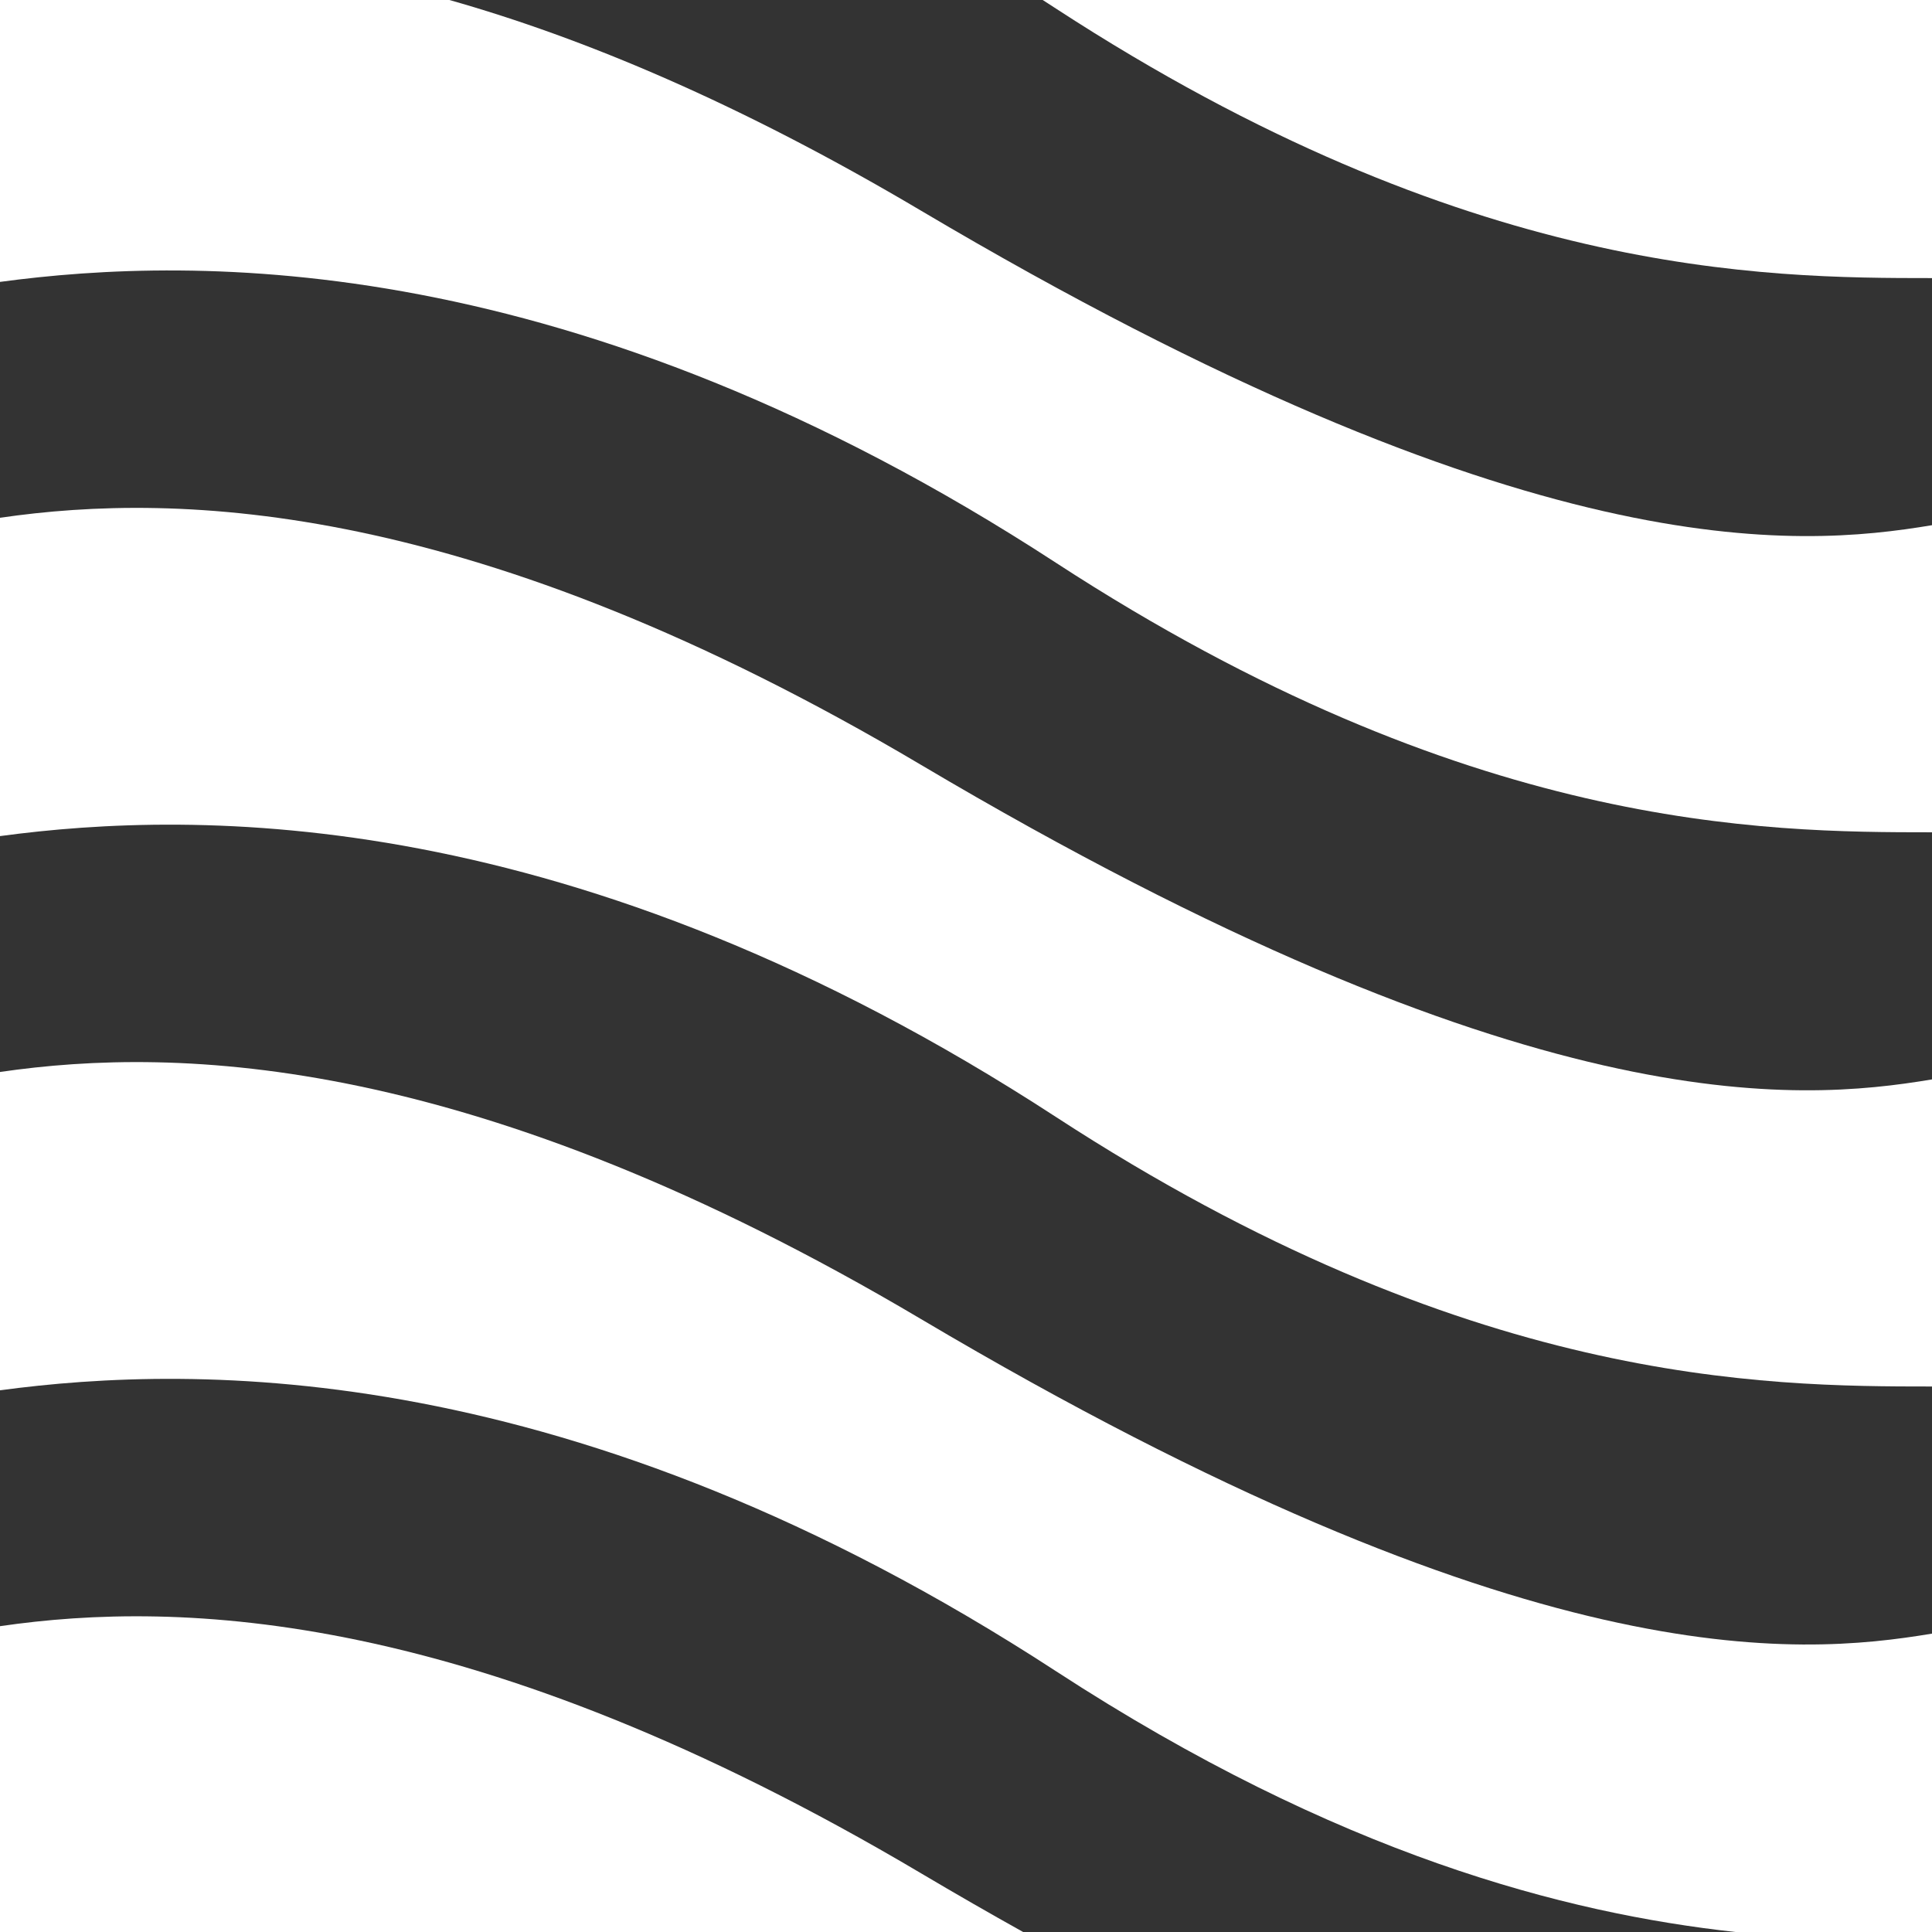
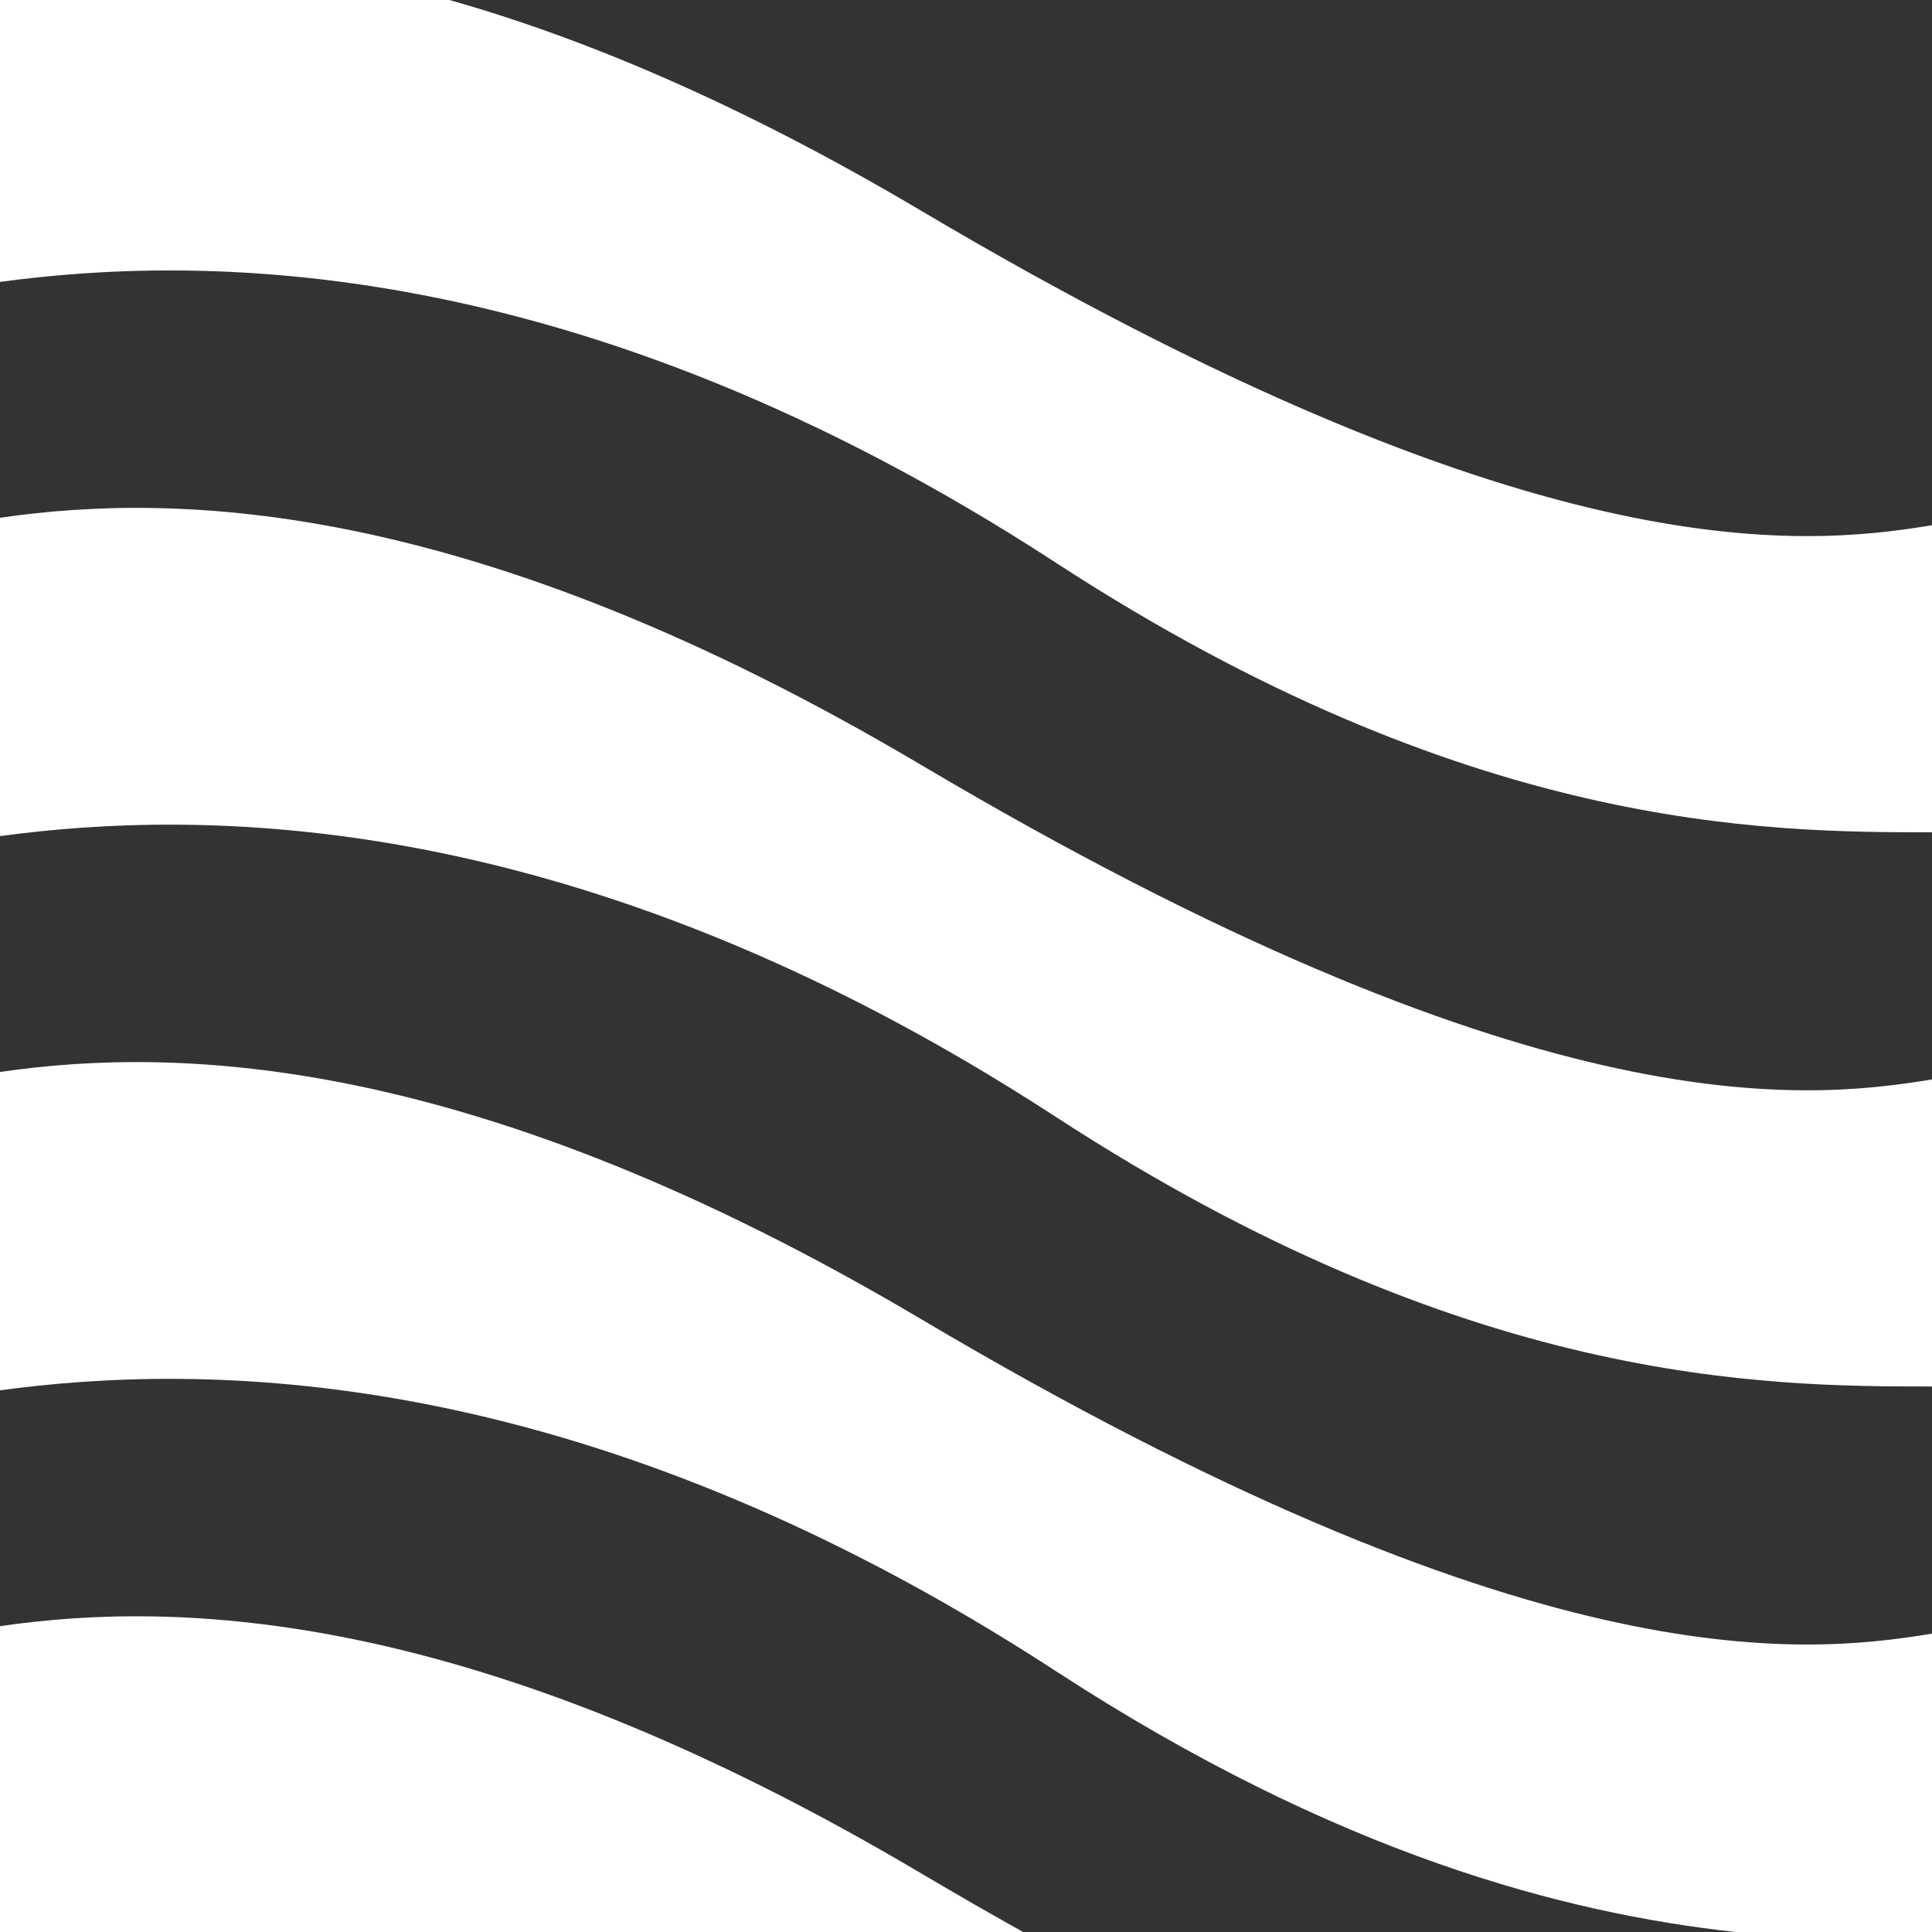
<svg xmlns="http://www.w3.org/2000/svg" width="131" height="131" viewBox="0 0 131 131" fill="none">
  <rect x="0" y="0" width="131" height="131" fill="#333333" stroke="none" />
  <path d="M0 0H30.471C39.541 2.566 50.145 6.992 62.453 14.286C103.581 38.658 121.86 37.135 131 35.611V56.434C119.576 56.434 99.508 56.332 71.593 38.155C38.843 16.829 13.202 17.337 0 19.114V0Z" fill="white" />
-   <path d="M131 0V18.856C119.576 18.856 99.508 18.754 71.593 0.577C71.295 0.383 70.997 0.191 70.701 0H131Z" fill="white" />
-   <path d="M131 73.19C121.86 74.713 103.581 76.236 62.453 51.864C32.155 33.91 12.186 33.331 0 35.108V56.692C13.202 54.915 38.843 54.407 71.593 75.733C99.508 93.91 119.576 94.012 131 94.012V73.19Z" fill="white" />
+   <path d="M131 73.19C121.86 74.713 103.581 76.236 62.453 51.864C32.155 33.91 12.186 33.331 0 35.108V56.692C13.202 54.915 38.843 54.407 71.593 75.733C99.508 93.91 119.576 94.012 131 94.012V73.19" fill="white" />
  <path d="M131 110.768C121.86 112.291 103.581 113.814 62.453 89.442C32.155 71.487 12.186 70.909 0 72.686V94.27C13.202 92.493 38.843 91.985 71.593 113.311C90.725 125.769 106.172 129.737 117.675 131H131V110.768Z" fill="white" />
  <path d="M0 131V110.264C12.186 108.487 32.155 109.065 62.453 127.02C64.836 128.432 67.142 129.757 69.374 131H0Z" fill="white" />
</svg>